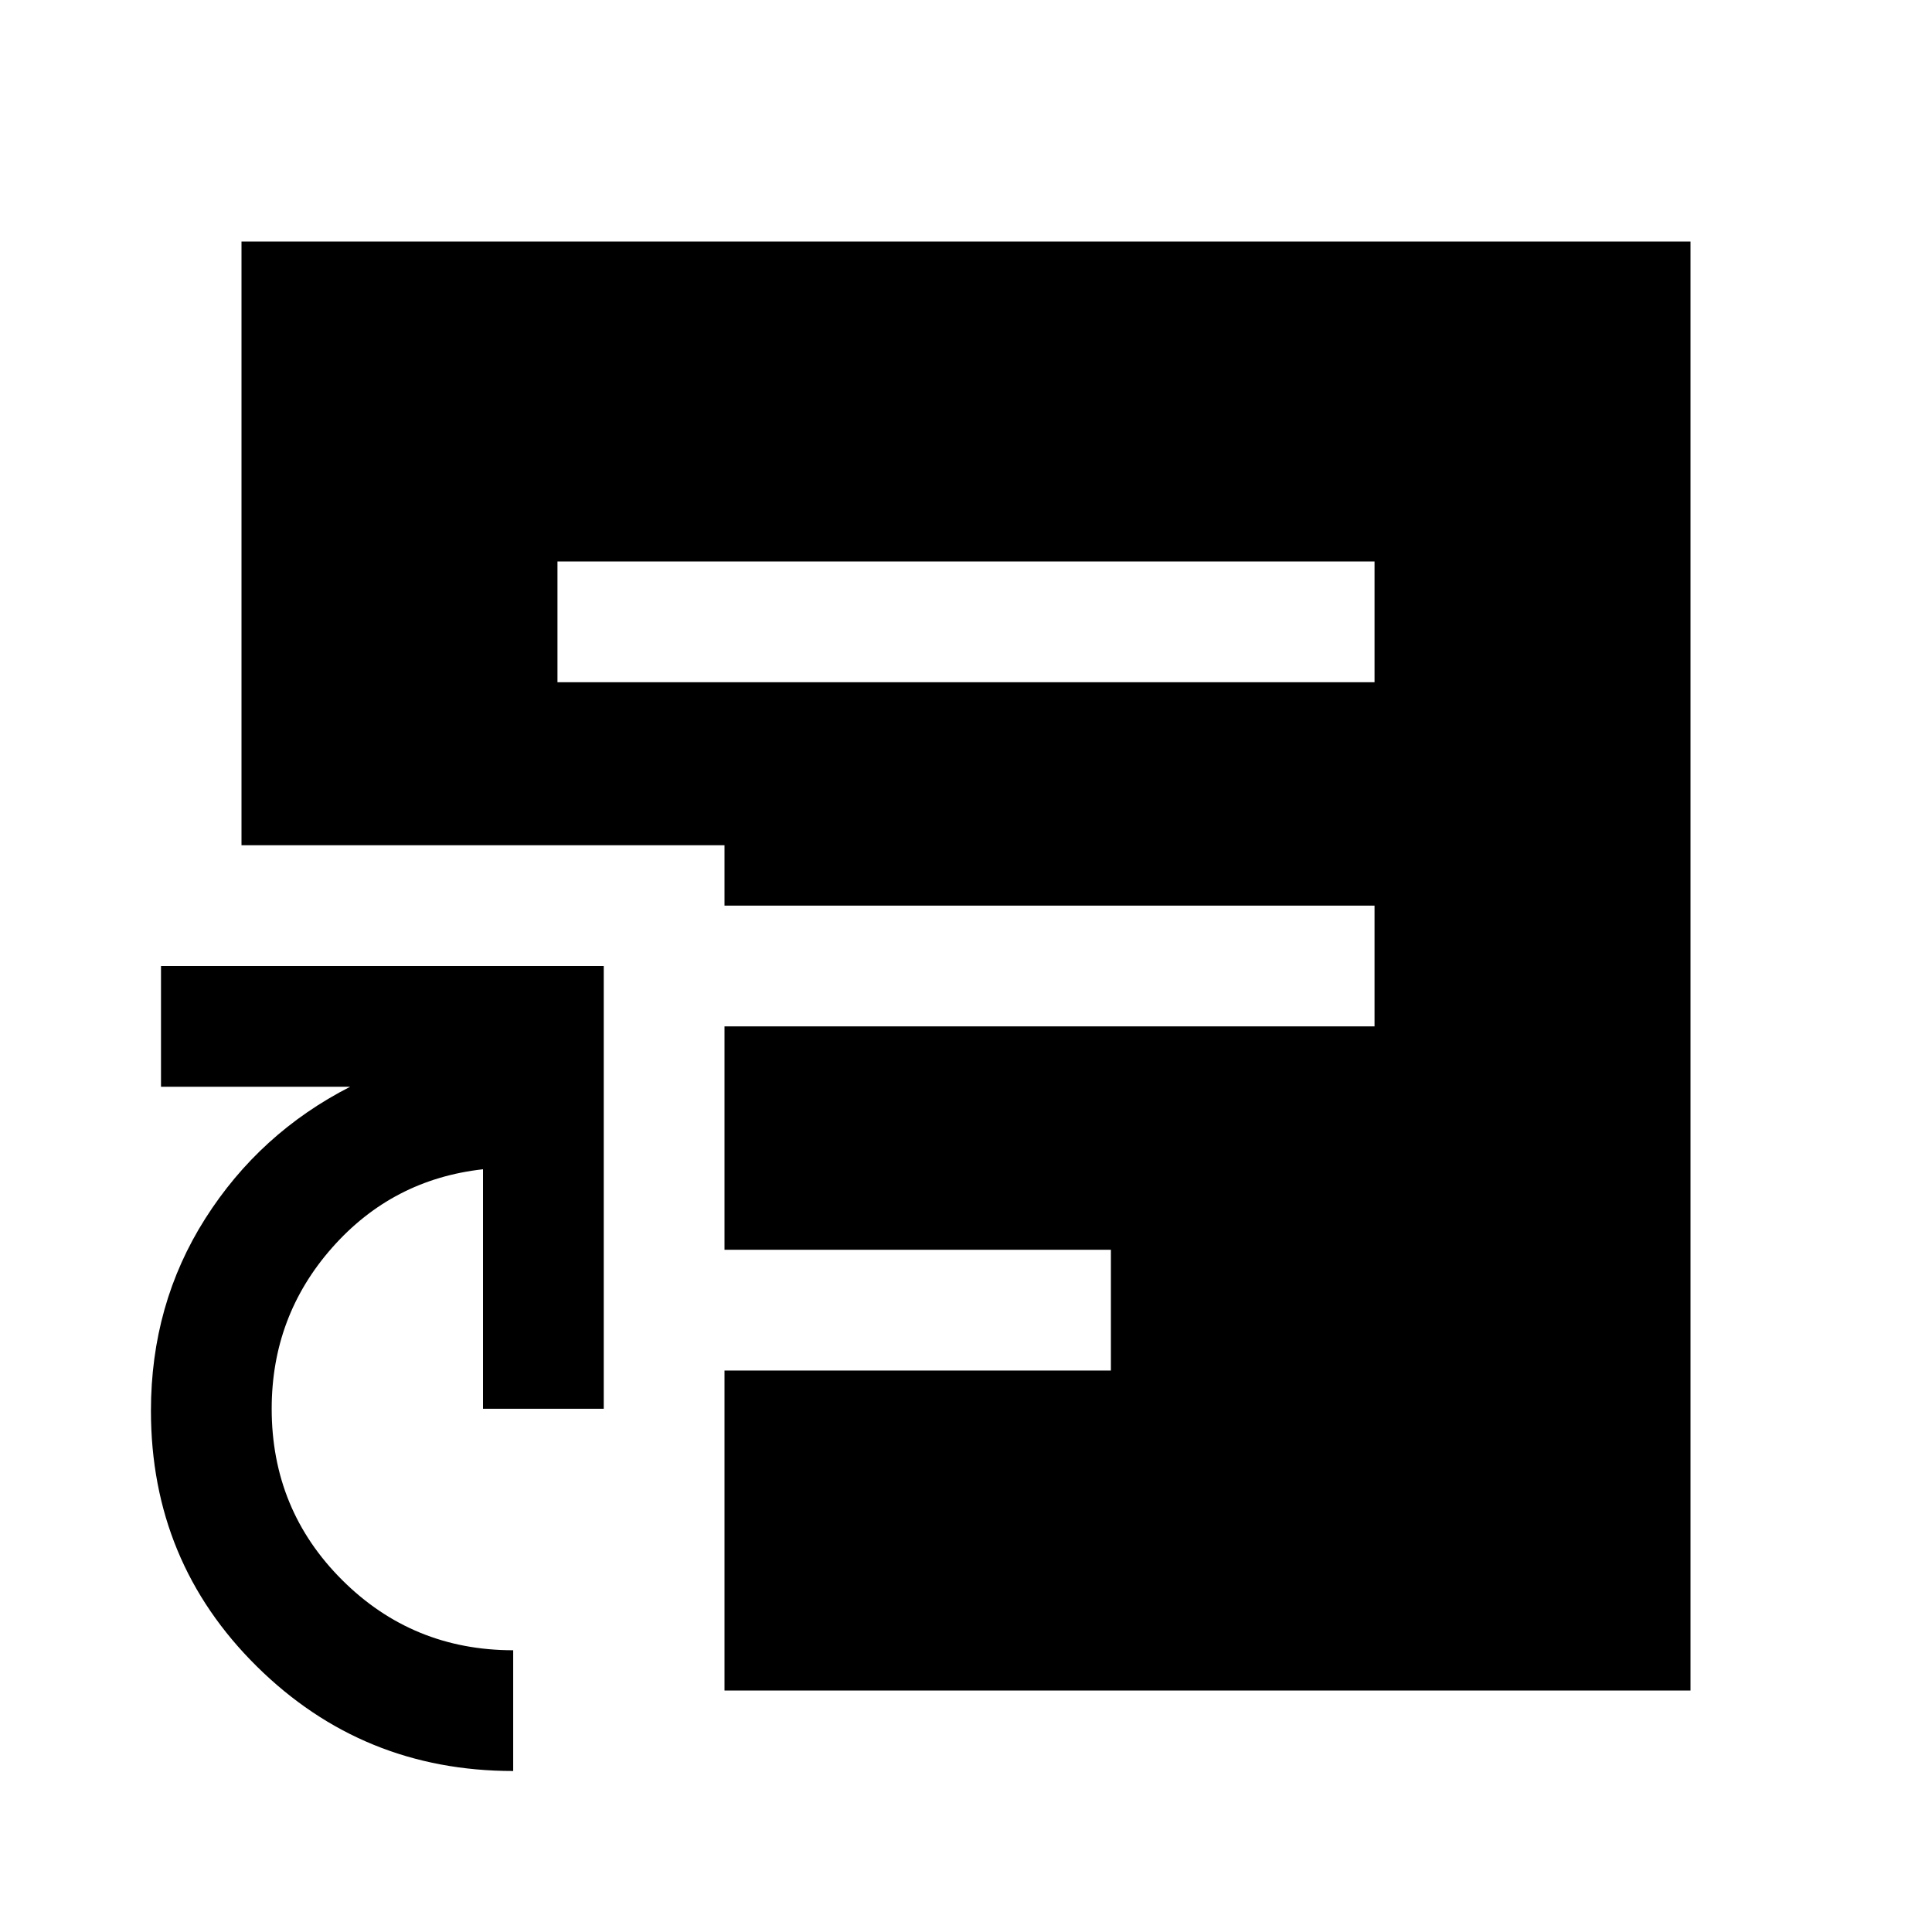
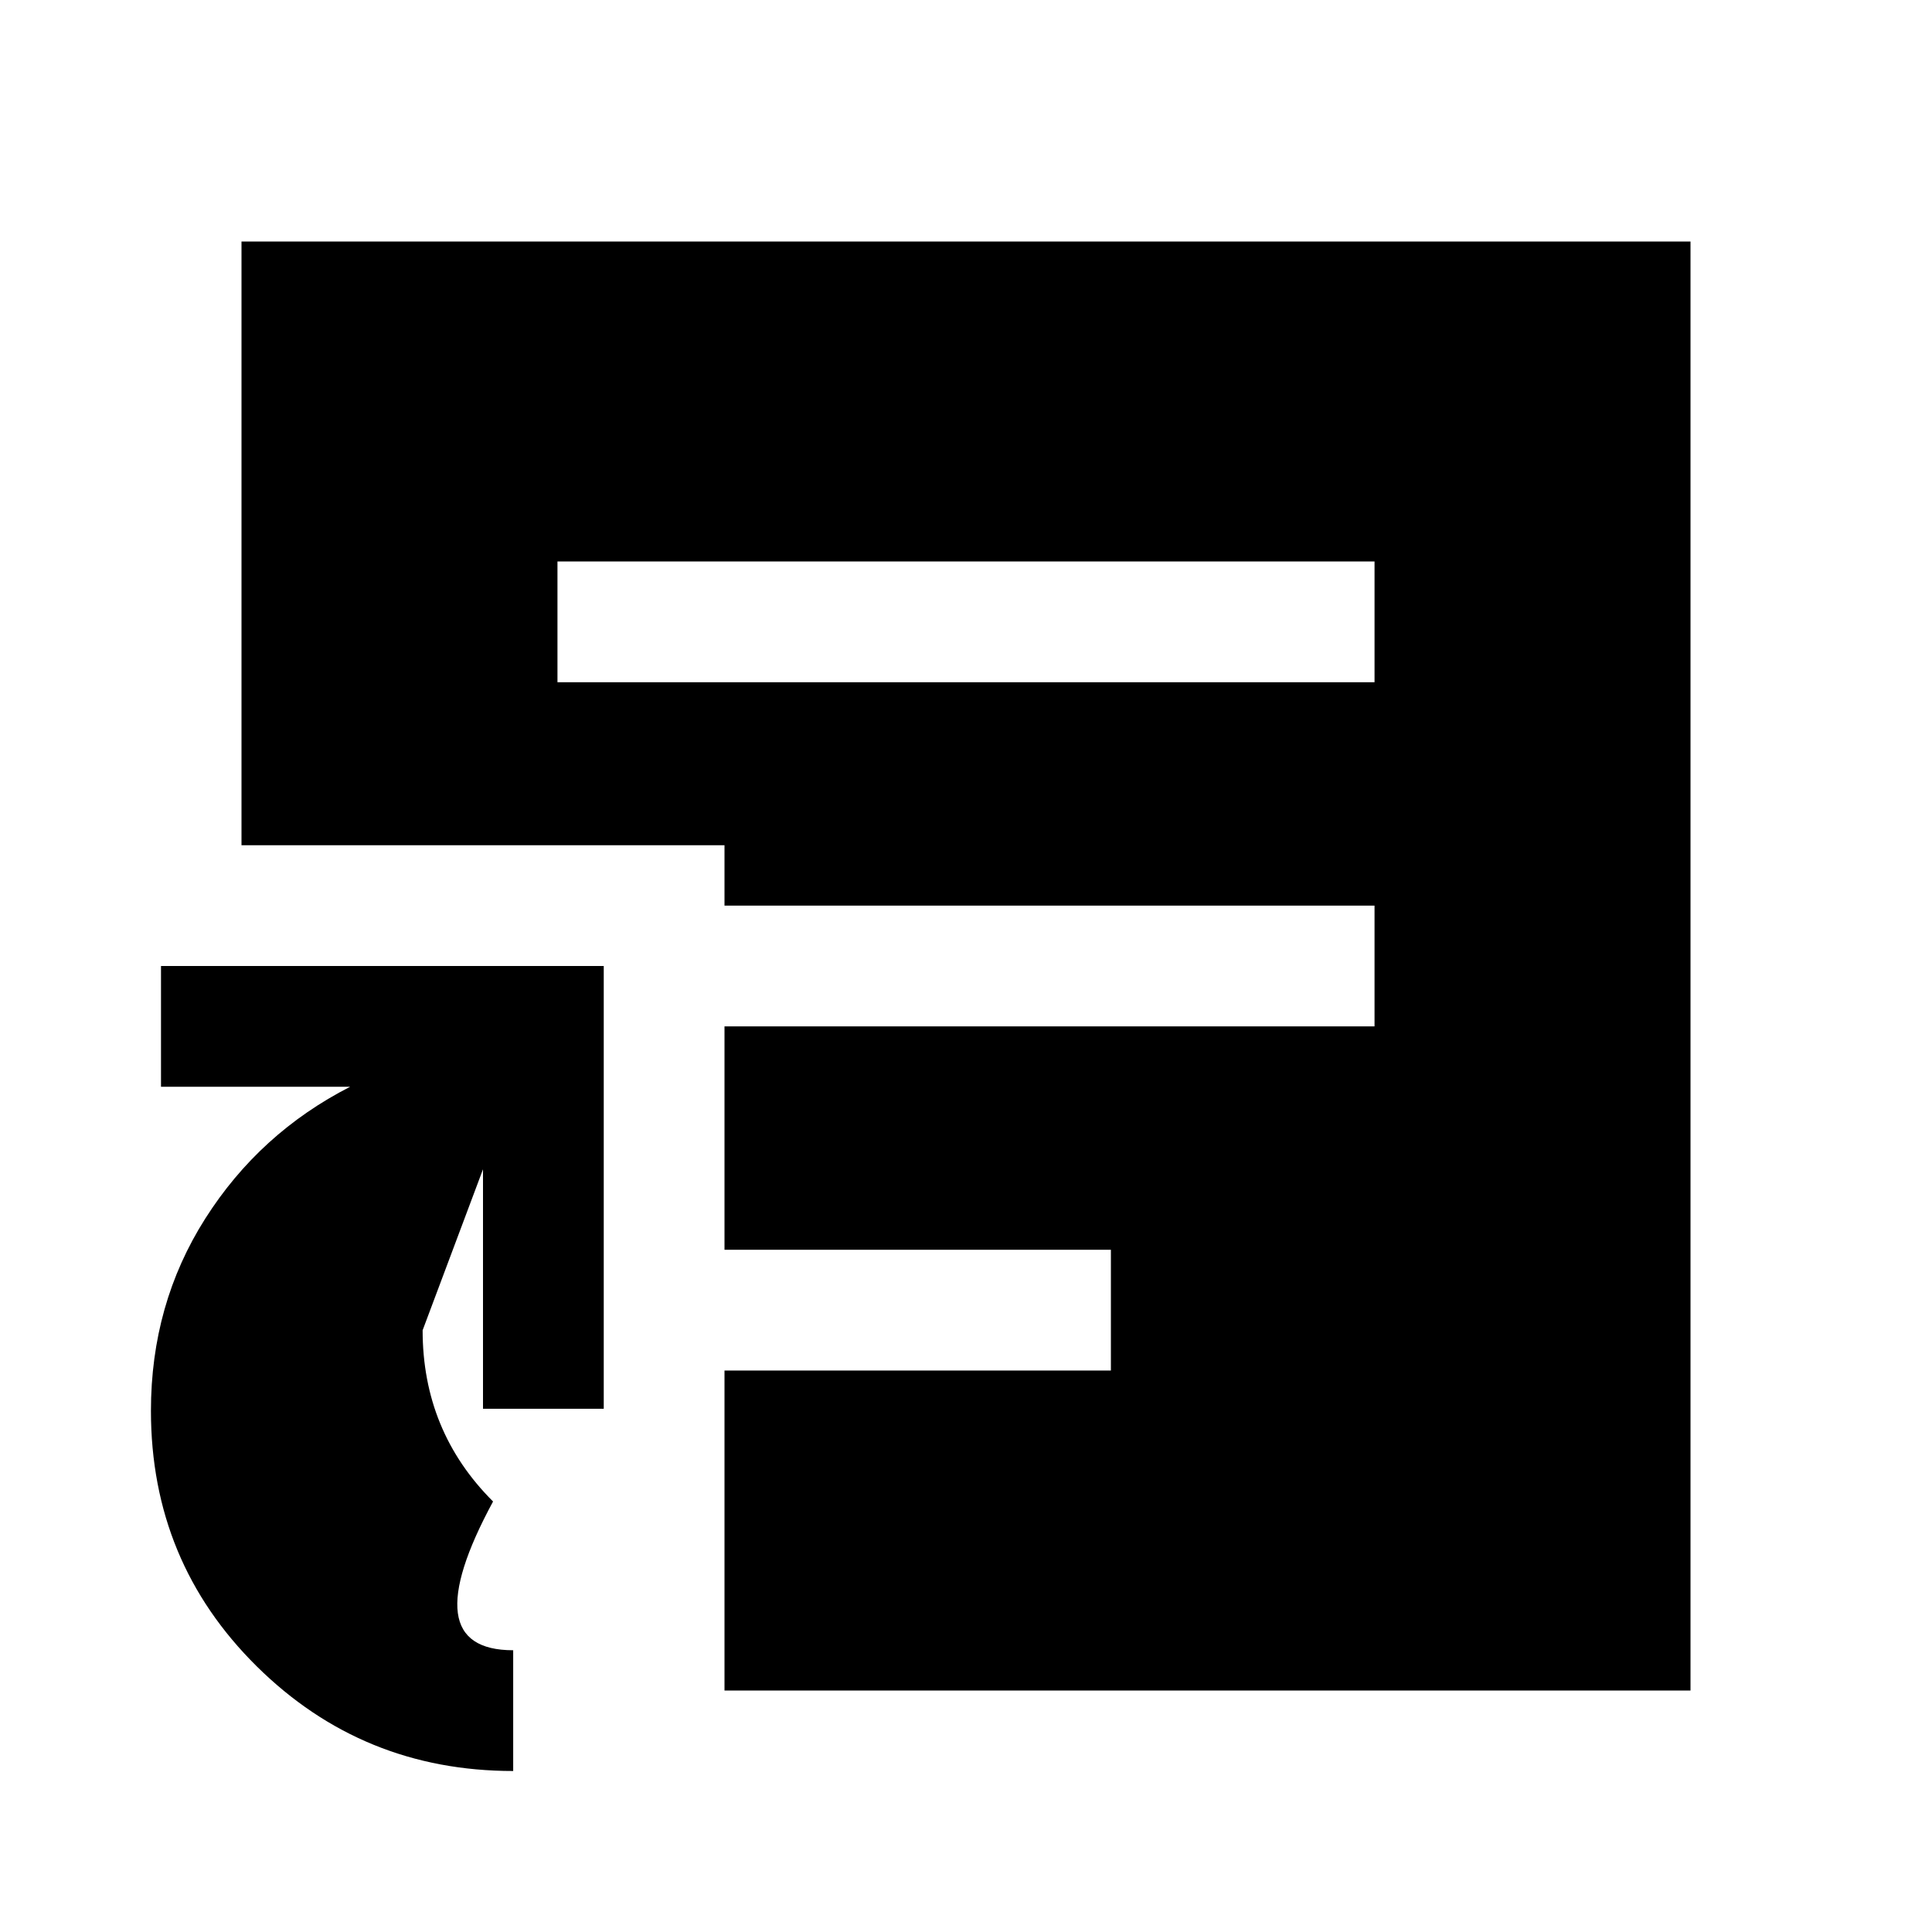
<svg xmlns="http://www.w3.org/2000/svg" width="48" height="48" viewBox="0 -960 960 960">
-   <path d="M255-80q-74.842 0-127.421-52Q75-184 75-259q0-53 27-95.5t72-65.5H80v-60h220v220h-60v-119q-45 5-75 39t-30 80q0 50.182 35 85.091Q205-140 255-140v60Zm22-541h406v-60H277v60Zm83 501v-159h192v-60H360v-111h323v-60H360v-30H120v-300h720v720H360Z" />
+   <path d="M255-80q-74.842 0-127.421-52Q75-184 75-259q0-53 27-95.5t72-65.5H80v-60h220v220h-60v-119t-30 80q0 50.182 35 85.091Q205-140 255-140v60Zm22-541h406v-60H277v60Zm83 501v-159h192v-60H360v-111h323v-60H360v-30H120v-300h720v720H360Z" />
</svg>